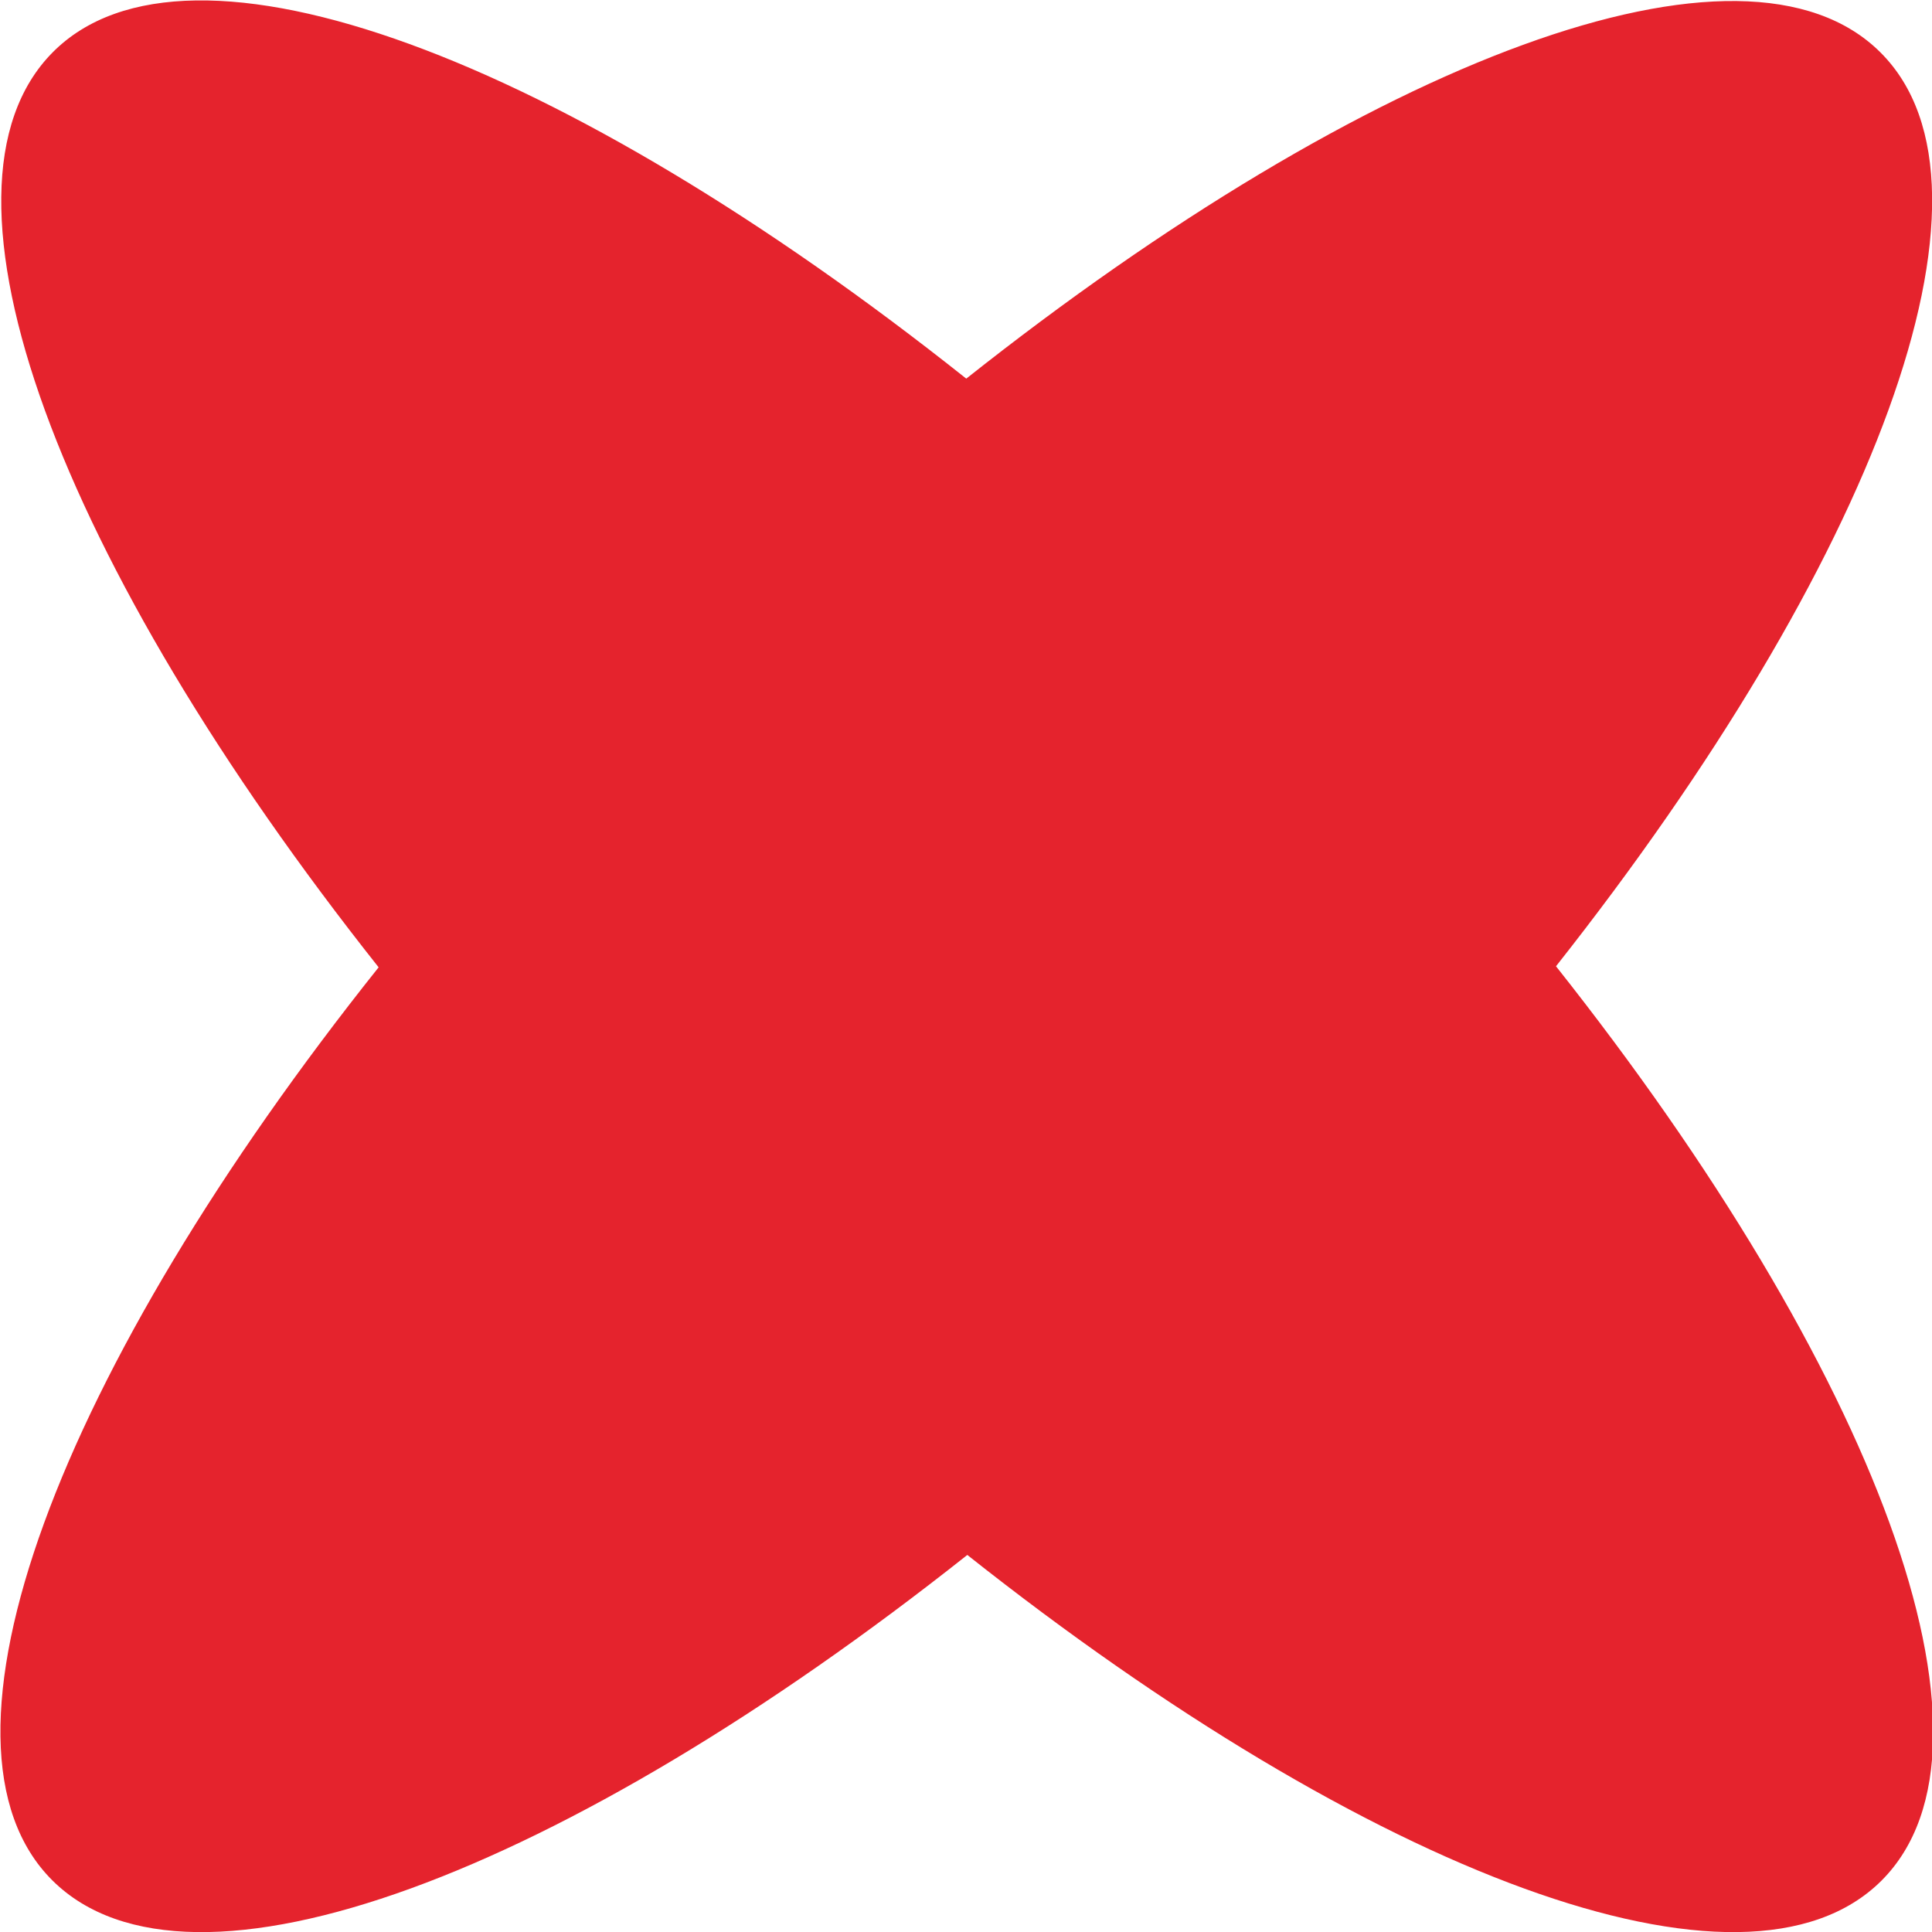
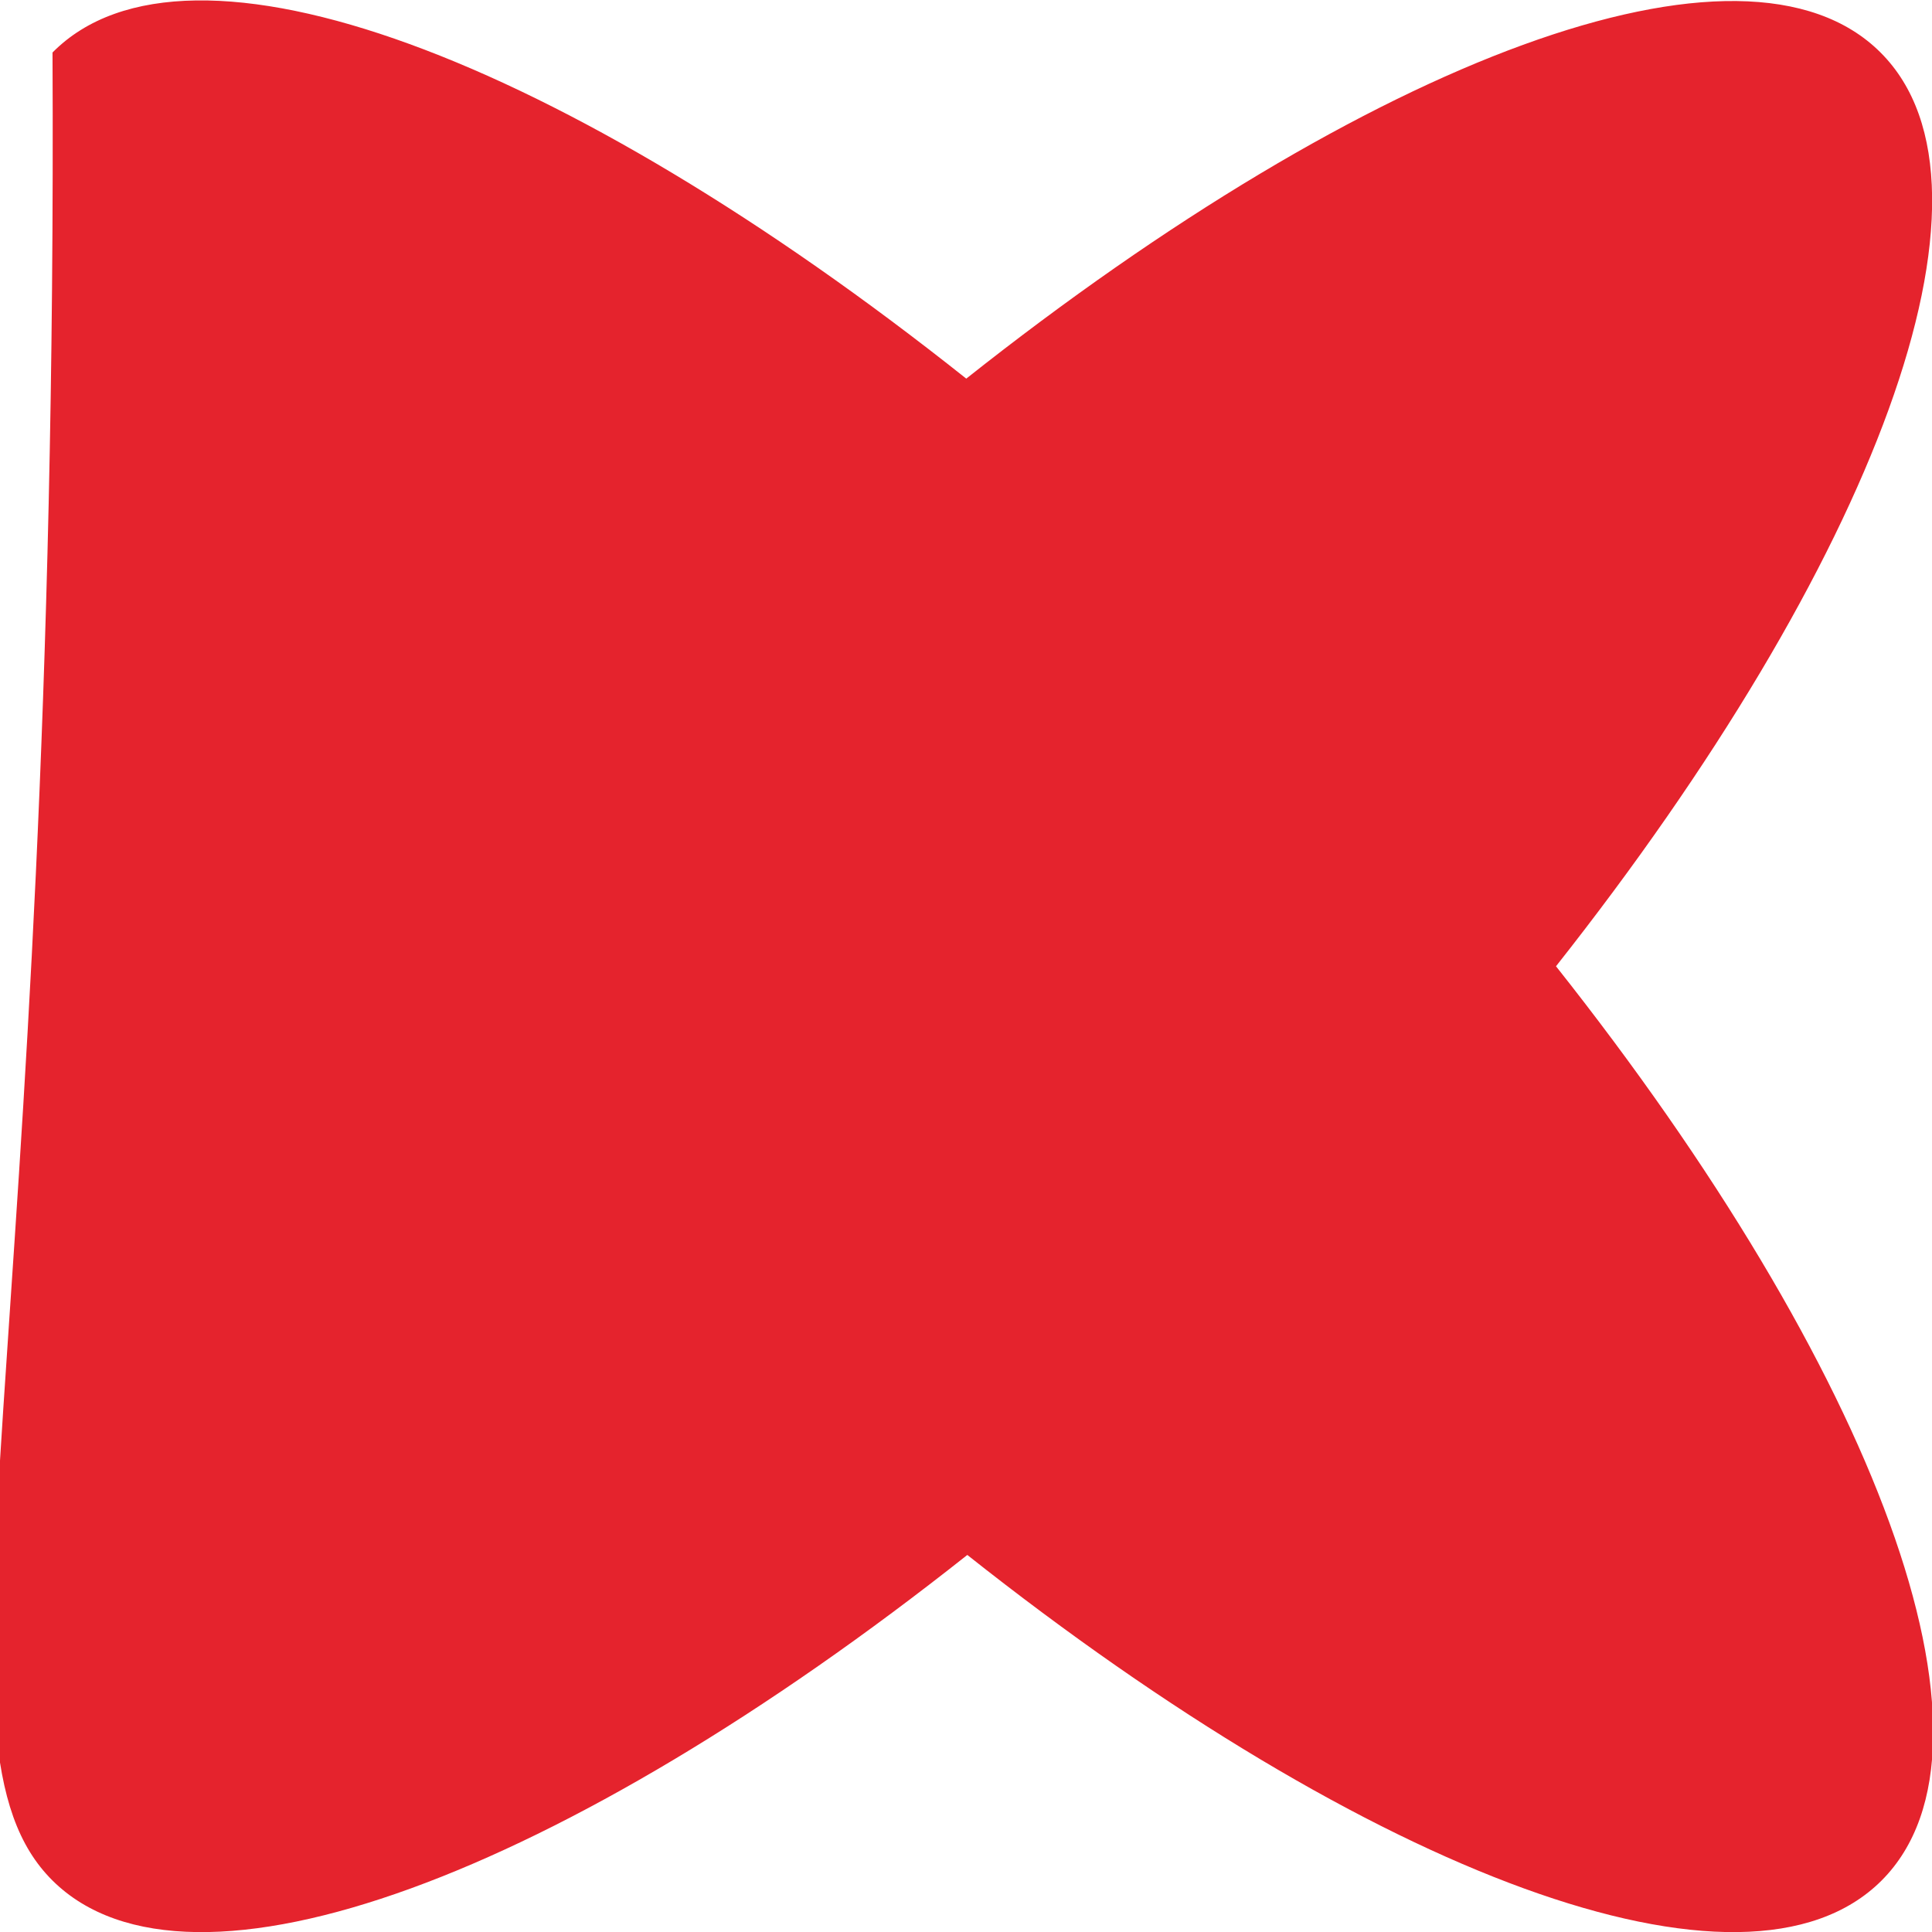
<svg xmlns="http://www.w3.org/2000/svg" id="Слой_1" data-name="Слой 1" viewBox="0 0 36.79 36.79">
  <defs>
    <style>.cls-1{fill:#e5232d;}</style>
  </defs>
-   <path class="cls-1" d="M35.81,1c-2.6-2.6-9.75.14-17.41,6.21C10.74,1.12,3.59-1.62,1,1s.14,9.76,6.21,17.42C1.12,26.06-1.62,33.21,1,35.81s9.76-.13,17.42-6.2c7.66,6.07,14.81,8.8,17.41,6.2s-.13-9.75-6.2-17.41C35.68,10.74,38.41,3.59,35.81,1Z" />
+   <path class="cls-1" d="M35.81,1c-2.6-2.6-9.75.14-17.41,6.21C10.74,1.12,3.59-1.62,1,1C1.12,26.06-1.62,33.21,1,35.81s9.76-.13,17.42-6.2c7.66,6.07,14.81,8.8,17.41,6.2s-.13-9.75-6.2-17.41C35.68,10.74,38.41,3.59,35.81,1Z" />
</svg>